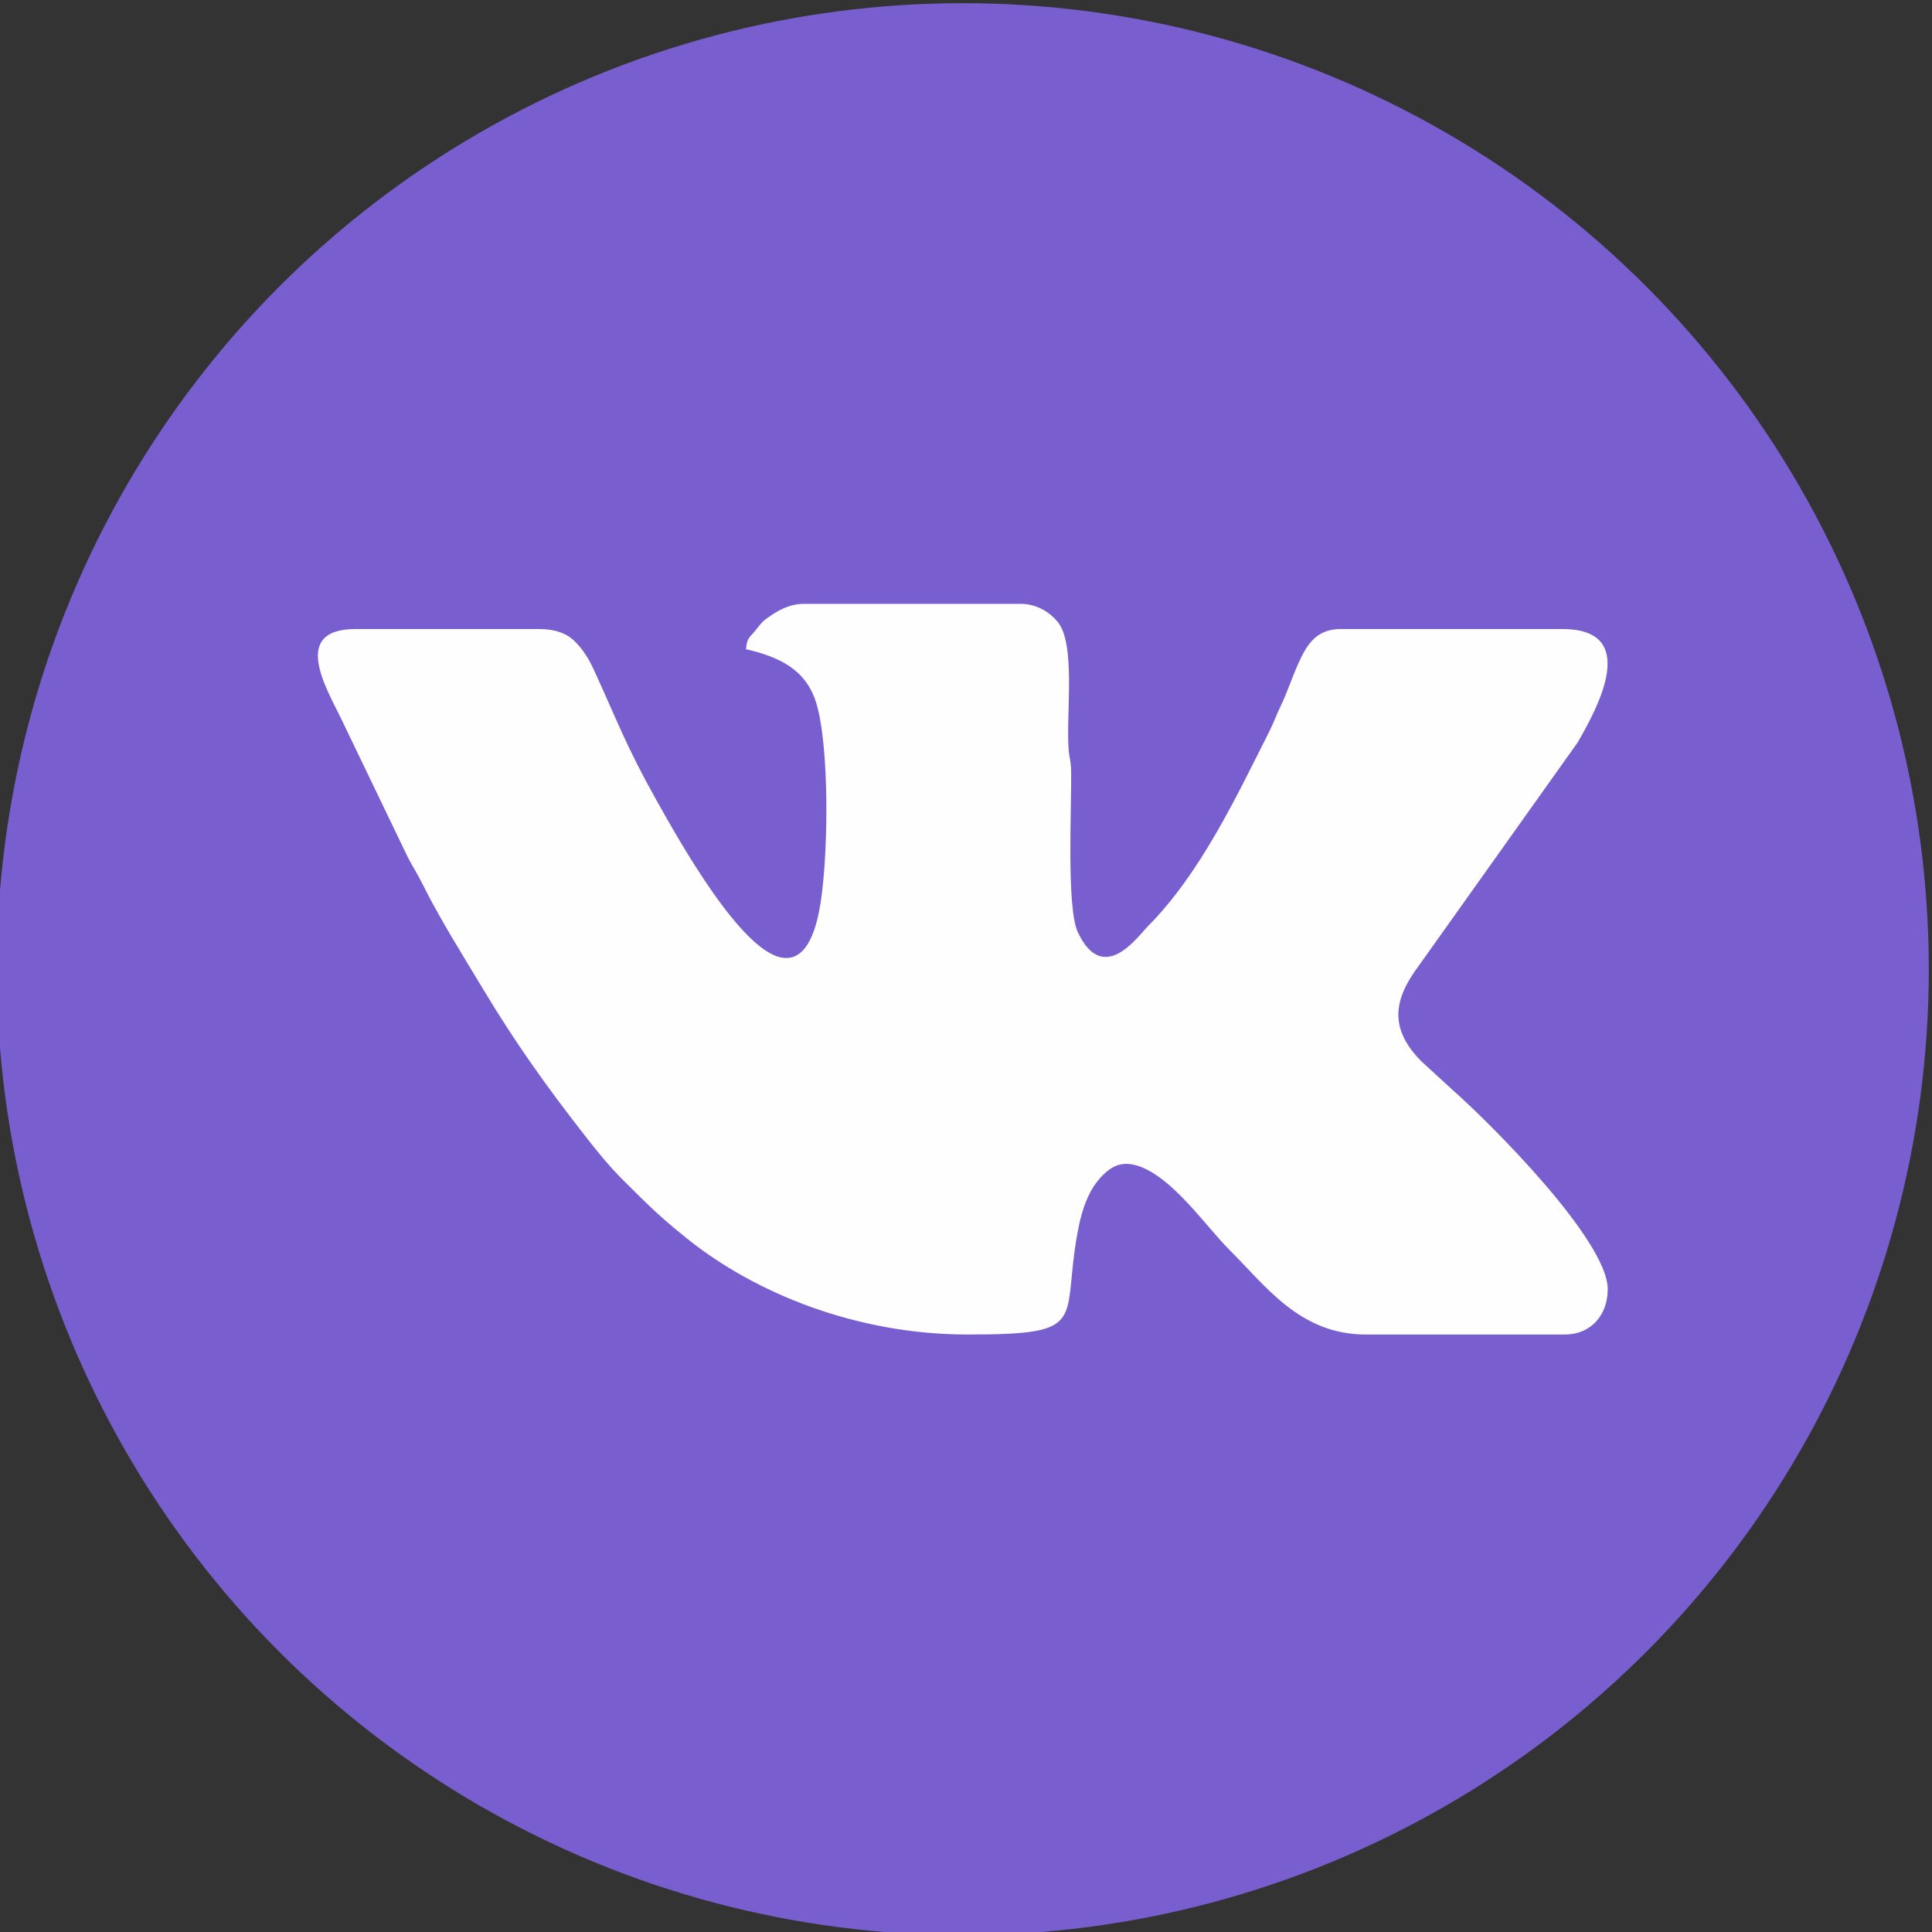
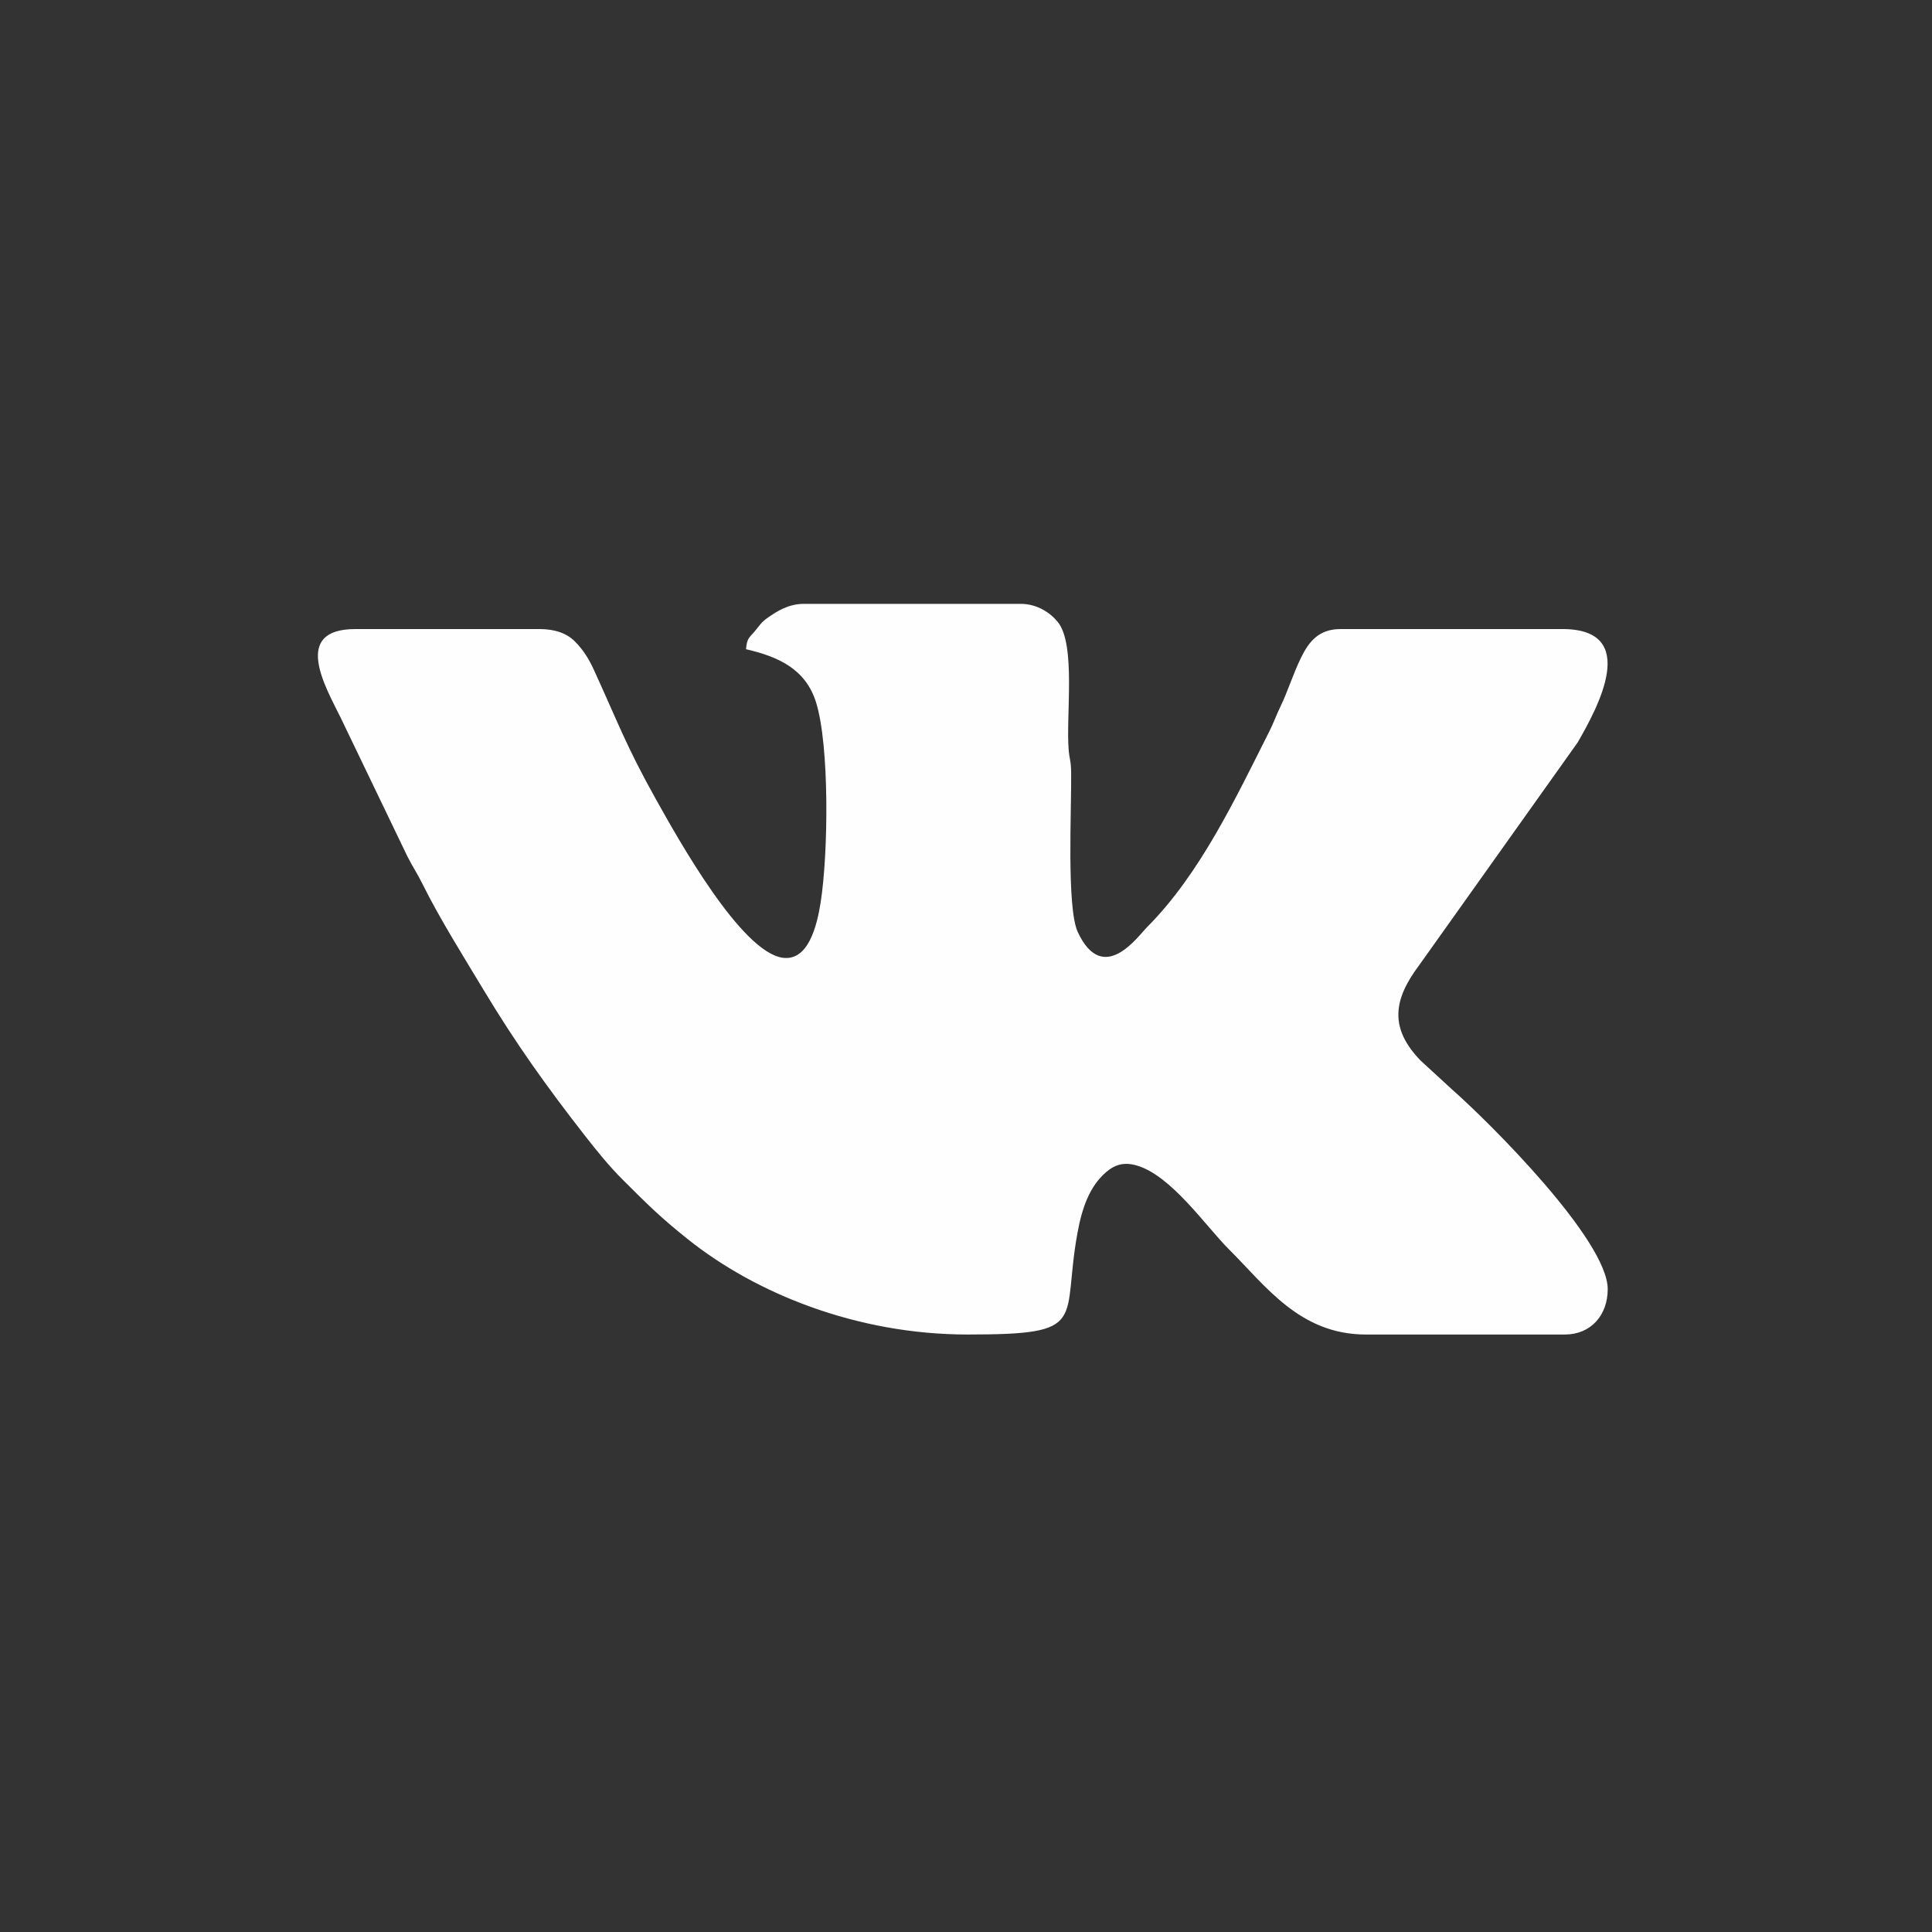
<svg xmlns="http://www.w3.org/2000/svg" xml:space="preserve" width="40mm" height="40mm" version="1.1" style="shape-rendering:geometricPrecision; text-rendering:geometricPrecision; image-rendering:optimizeQuality; fill-rule:evenodd; clip-rule:evenodd" viewBox="0 0 4000 4000">
  <rect x="0" y="0" width="4000" height="4000" fill="#333333" stroke="none" />
  <defs>
    <style type="text/css"> .fil1 {fill:#FEFEFE} .fil0 {fill:#795ED0} </style>
  </defs>
  <g id="Слой_x0020_1">
-     <circle class="fil0" cx="1993.4" cy="2006.6" r="2000" />
    <g id="_1804472724768">
      <path class="fil1" d="M1544.59 1344.12c65.61,15.29 123.29,40.09 145.12,110.49 27.57,88.94 25.53,310.63 9.28,414.27 -7.72,49.14 -25.92,121.52 -78.66,114.04 -86.05,-12.2 -215.27,-244.01 -261.92,-327.42 -61.81,-110.48 -78.9,-159.57 -128.52,-267.96 -11.13,-24.32 -22.69,-42.43 -39.62,-59.47 -16.51,-16.6 -40.77,-25.68 -73.43,-25.68l-380.81 0c-132.58,0 -62.39,119.23 -31.21,182.49l138.95 288.8c11.19,22.05 19.92,34.12 31.38,57.29 34.58,69.94 85.49,151.05 125.95,218.35 66.28,110.26 130.81,200.64 209.63,301.58 25.13,32.16 49.95,63.08 79.56,92.59 52.23,52.05 76.29,76.16 133.59,122 139.79,111.78 348.8,197.5 579.76,197.5 254.8,0 193.32,-25.74 227.26,-210.92 9.6,-52.38 25.18,-95.37 58.16,-124.41 18.61,-16.41 37.77,-22.27 64.2,-14.68 71.82,20.65 143.68,126.45 191.5,174.03 76.2,75.81 146.35,175.98 283.08,175.98l412.09 0c53.82,0 88.68,-40.02 88.68,-93.89 0,-100.95 -242.81,-343.5 -322.15,-413.36l-65.28 -59.93c-64.7,-66.98 -57.2,-125.5 -2.38,-198.22l327.45 -460.22c42.27,-73.12 130.15,-234.98 -31.53,-234.98l-459.05 0c-45.77,0 -65.98,26.66 -81.87,58.97 -16.85,34.26 -27.28,69.72 -43.33,102.74 -8.21,16.91 -13.41,32.26 -22.58,50.45 -68.97,136.73 -143.13,294.82 -252.66,404.6 -19.18,19.24 -91.27,122.76 -143.7,10.84 -23.57,-50.28 -12.89,-255.78 -13.81,-330.47 -0.32,-25.2 -3.52,-27.24 -5.15,-47.01 -5.89,-71.13 15.31,-217.61 -22.38,-264.53 -15.81,-19.68 -43.38,-37.76 -77.01,-37.76l-448.61 0c-31.42,0 -55.15,14.71 -75.36,28.96 -13.23,9.33 -15.58,14.62 -25.53,26.65 -12.22,14.75 -17.12,14.51 -19.09,38.29z" />
    </g>
  </g>
</svg>